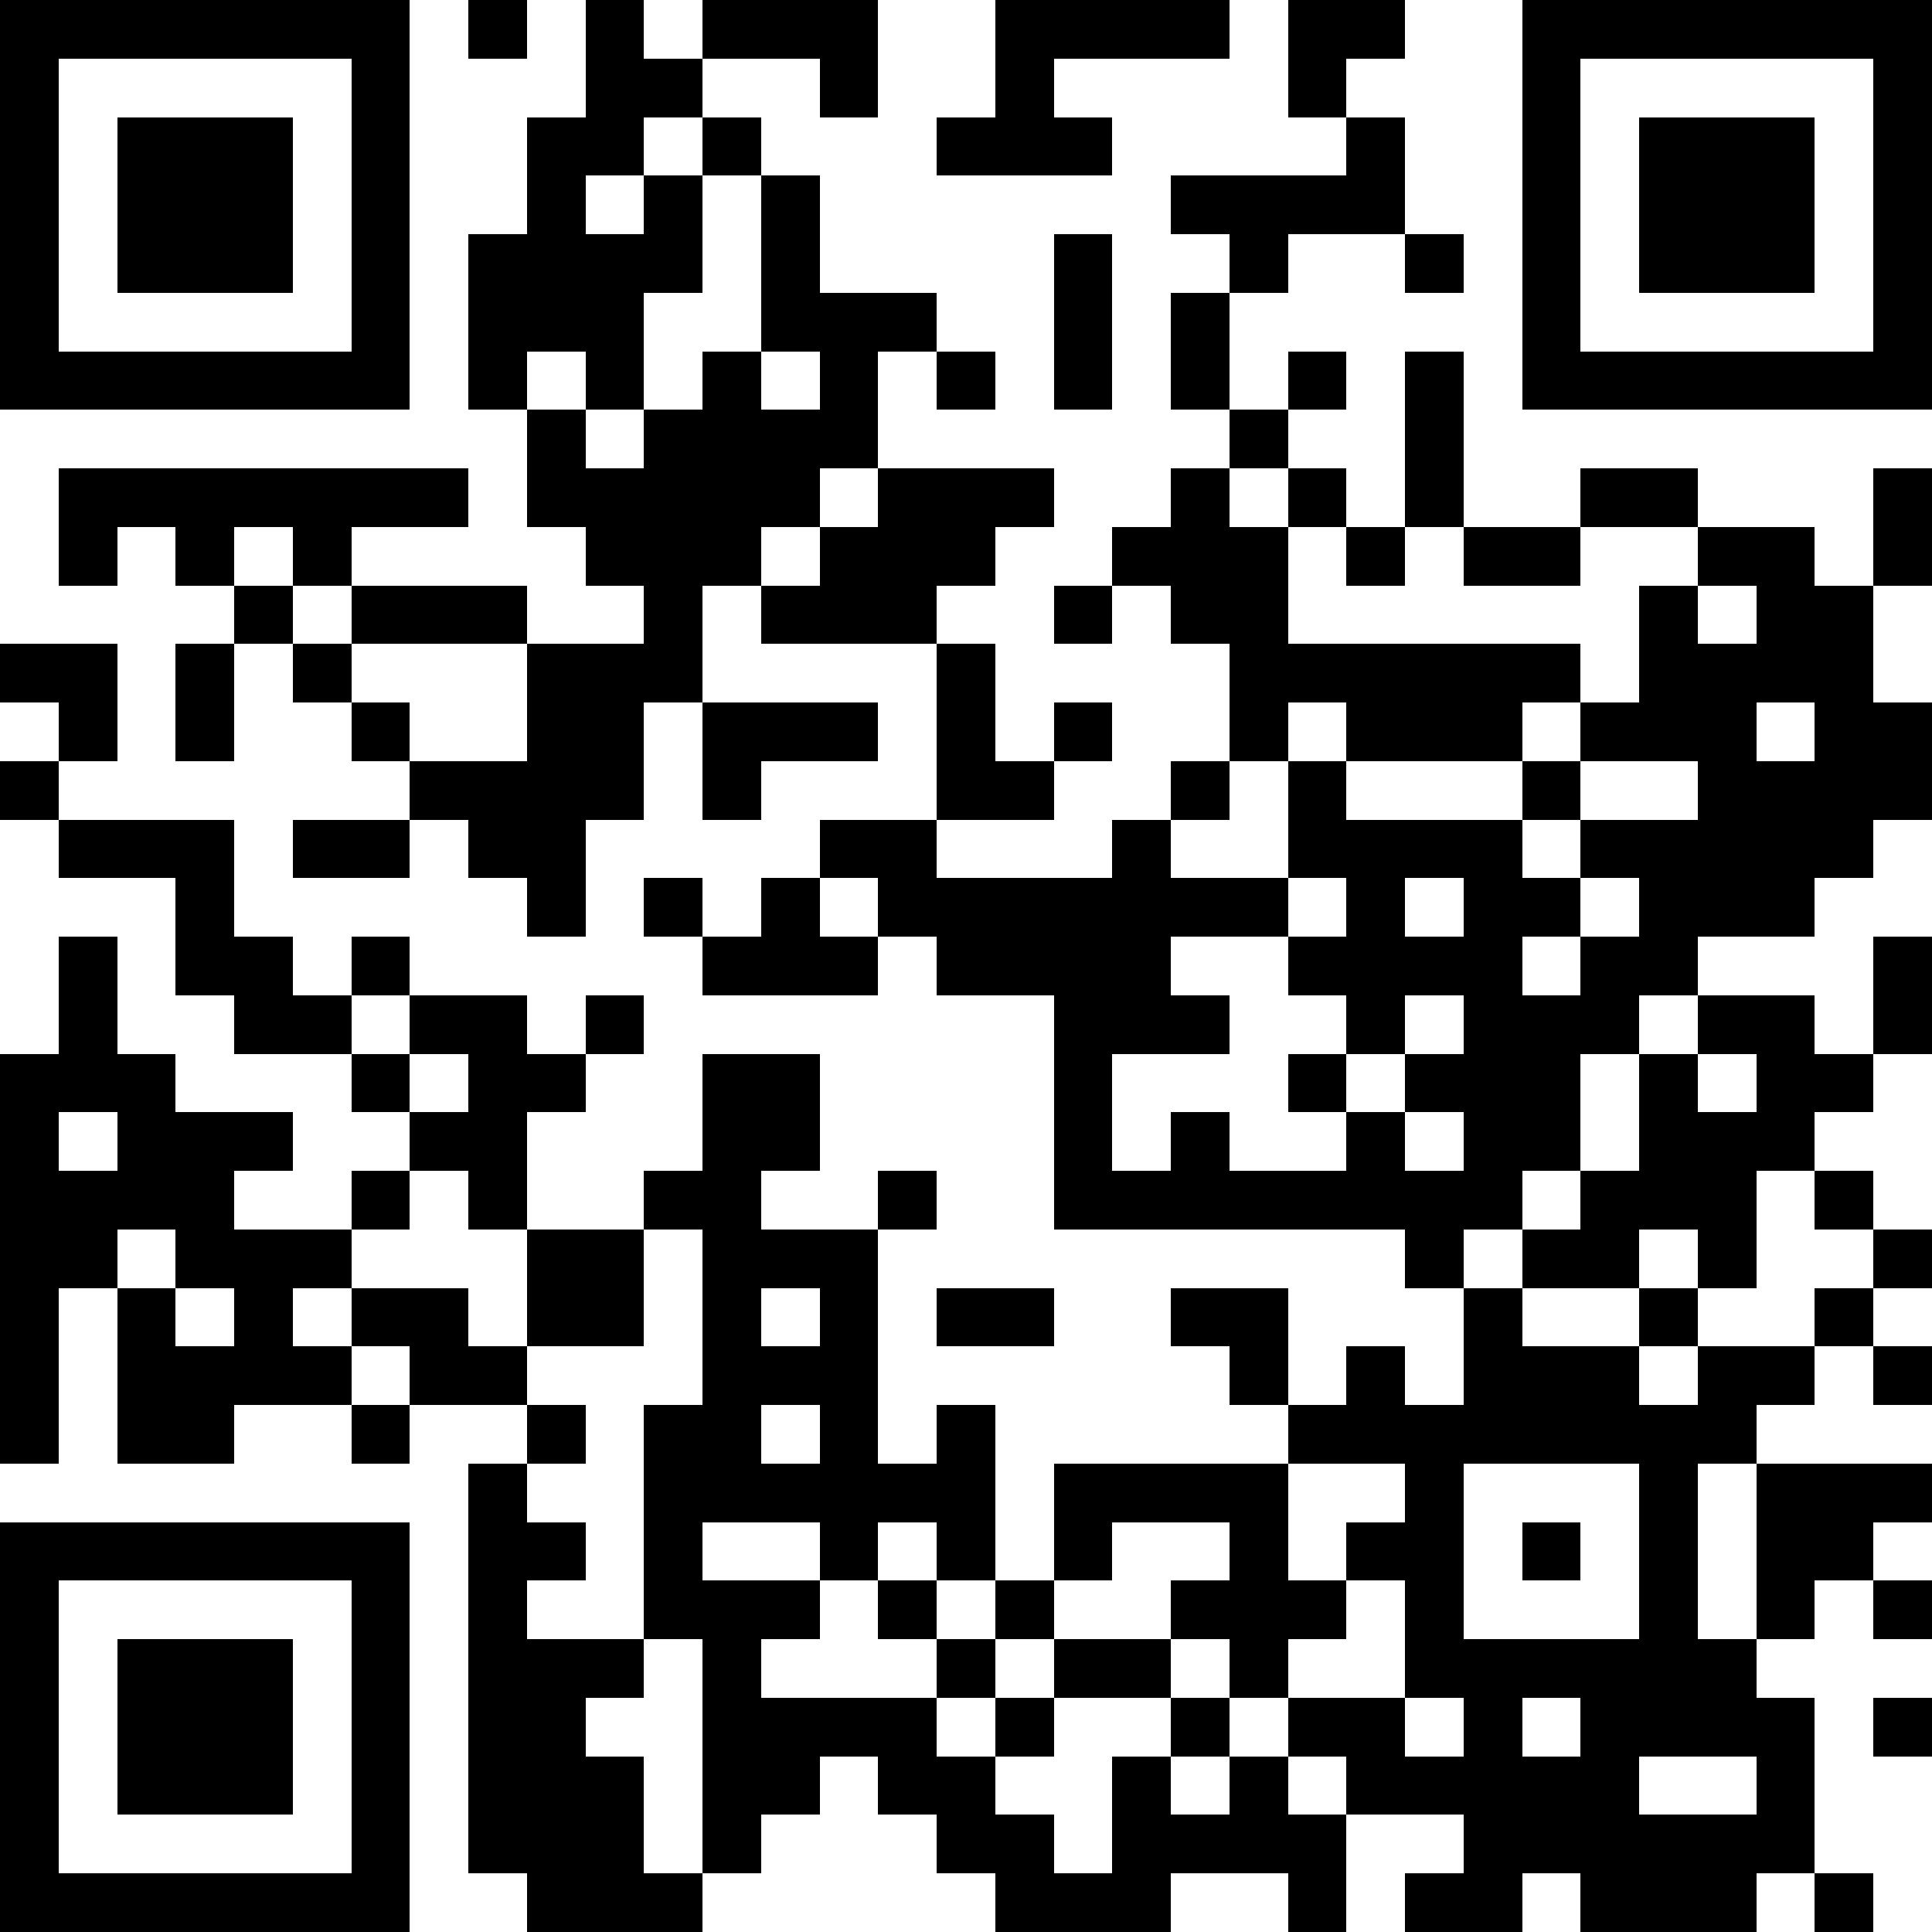
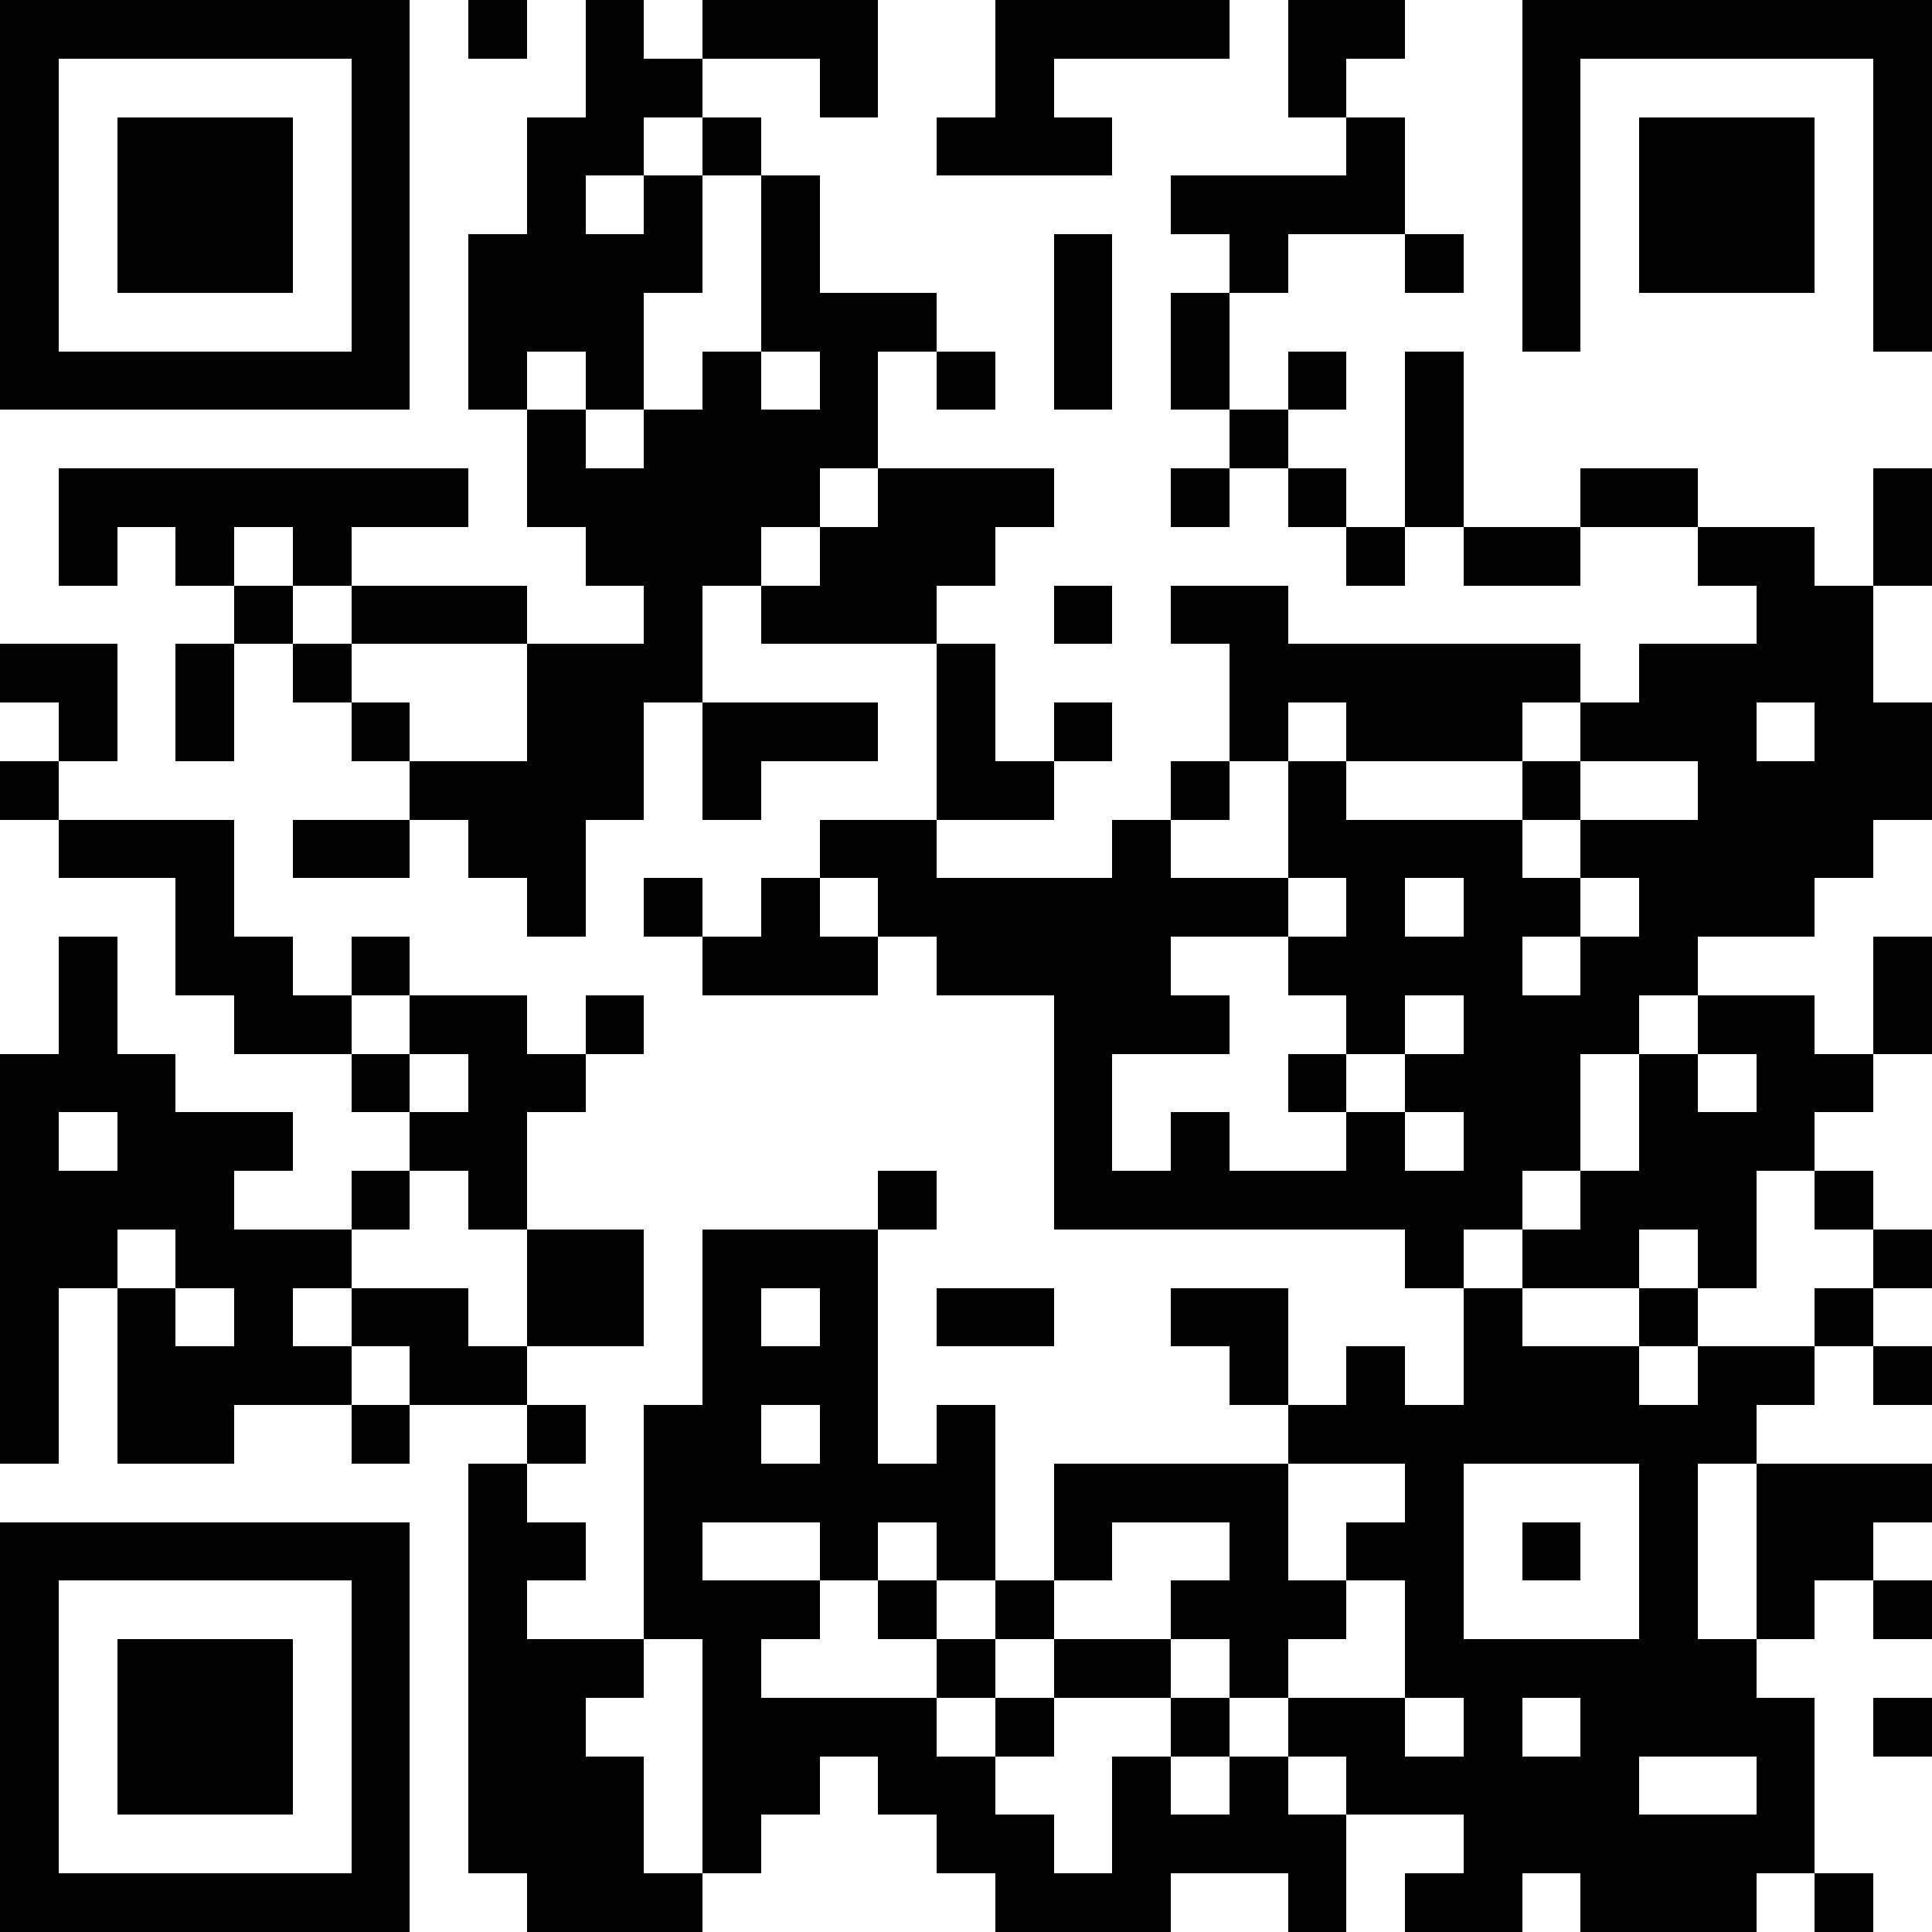
<svg xmlns="http://www.w3.org/2000/svg" version="1.1" baseProfile="full" shape-rendering="crispEdges" width="33" height="33">
  <rect x="0" y="0" width="33" height="33" fill="#FFFFFF" />
  <rect x="0" y="0" width="7" height="1" fill="#000000" />
  <rect x="8" y="0" width="1" height="1" fill="#000000" />
  <rect x="10" y="0" width="1" height="1" fill="#000000" />
  <rect x="12" y="0" width="3" height="1" fill="#000000" />
  <rect x="17" y="0" width="4" height="1" fill="#000000" />
  <rect x="22" y="0" width="2" height="1" fill="#000000" />
  <rect x="26" y="0" width="7" height="1" fill="#000000" />
  <rect x="0" y="1" width="1" height="5" fill="#000000" />
  <rect x="6" y="1" width="1" height="5" fill="#000000" />
  <rect x="10" y="1" width="2" height="1" fill="#000000" />
  <rect x="14" y="1" width="1" height="1" fill="#000000" />
  <rect x="17" y="1" width="1" height="1" fill="#000000" />
  <rect x="22" y="1" width="1" height="1" fill="#000000" />
  <rect x="26" y="1" width="1" height="5" fill="#000000" />
  <rect x="32" y="1" width="1" height="5" fill="#000000" />
  <rect x="2" y="2" width="3" height="3" fill="#000000" />
  <rect x="9" y="2" width="2" height="1" fill="#000000" />
  <rect x="12" y="2" width="1" height="1" fill="#000000" />
  <rect x="16" y="2" width="3" height="1" fill="#000000" />
  <rect x="23" y="2" width="1" height="1" fill="#000000" />
  <rect x="28" y="2" width="3" height="3" fill="#000000" />
  <rect x="9" y="3" width="1" height="1" fill="#000000" />
  <rect x="11" y="3" width="1" height="1" fill="#000000" />
  <rect x="13" y="3" width="1" height="2" fill="#000000" />
  <rect x="20" y="3" width="4" height="1" fill="#000000" />
  <rect x="8" y="4" width="4" height="1" fill="#000000" />
  <rect x="18" y="4" width="1" height="3" fill="#000000" />
  <rect x="21" y="4" width="1" height="1" fill="#000000" />
  <rect x="24" y="4" width="1" height="1" fill="#000000" />
  <rect x="8" y="5" width="3" height="1" fill="#000000" />
  <rect x="13" y="5" width="3" height="1" fill="#000000" />
  <rect x="20" y="5" width="1" height="2" fill="#000000" />
  <rect x="0" y="6" width="7" height="1" fill="#000000" />
  <rect x="8" y="6" width="1" height="1" fill="#000000" />
  <rect x="10" y="6" width="1" height="1" fill="#000000" />
  <rect x="12" y="6" width="1" height="1" fill="#000000" />
  <rect x="14" y="6" width="1" height="1" fill="#000000" />
  <rect x="16" y="6" width="1" height="1" fill="#000000" />
  <rect x="22" y="6" width="1" height="1" fill="#000000" />
  <rect x="24" y="6" width="1" height="3" fill="#000000" />
-   <rect x="26" y="6" width="7" height="1" fill="#000000" />
  <rect x="9" y="7" width="1" height="1" fill="#000000" />
  <rect x="11" y="7" width="4" height="1" fill="#000000" />
  <rect x="21" y="7" width="1" height="1" fill="#000000" />
  <rect x="1" y="8" width="7" height="1" fill="#000000" />
  <rect x="9" y="8" width="5" height="1" fill="#000000" />
  <rect x="15" y="8" width="3" height="1" fill="#000000" />
  <rect x="20" y="8" width="1" height="1" fill="#000000" />
  <rect x="22" y="8" width="1" height="1" fill="#000000" />
  <rect x="27" y="8" width="2" height="1" fill="#000000" />
  <rect x="32" y="8" width="1" height="2" fill="#000000" />
  <rect x="1" y="9" width="1" height="1" fill="#000000" />
  <rect x="3" y="9" width="1" height="1" fill="#000000" />
  <rect x="5" y="9" width="1" height="1" fill="#000000" />
  <rect x="10" y="9" width="3" height="1" fill="#000000" />
  <rect x="14" y="9" width="3" height="1" fill="#000000" />
-   <rect x="19" y="9" width="3" height="1" fill="#000000" />
  <rect x="23" y="9" width="1" height="1" fill="#000000" />
  <rect x="25" y="9" width="2" height="1" fill="#000000" />
  <rect x="29" y="9" width="2" height="1" fill="#000000" />
  <rect x="4" y="10" width="1" height="1" fill="#000000" />
  <rect x="6" y="10" width="3" height="1" fill="#000000" />
  <rect x="11" y="10" width="1" height="1" fill="#000000" />
  <rect x="13" y="10" width="3" height="1" fill="#000000" />
  <rect x="18" y="10" width="1" height="1" fill="#000000" />
  <rect x="20" y="10" width="2" height="1" fill="#000000" />
-   <rect x="28" y="10" width="1" height="1" fill="#000000" />
  <rect x="30" y="10" width="2" height="1" fill="#000000" />
  <rect x="0" y="11" width="2" height="1" fill="#000000" />
  <rect x="3" y="11" width="1" height="2" fill="#000000" />
  <rect x="5" y="11" width="1" height="1" fill="#000000" />
  <rect x="9" y="11" width="3" height="1" fill="#000000" />
  <rect x="16" y="11" width="1" height="2" fill="#000000" />
  <rect x="21" y="11" width="6" height="1" fill="#000000" />
  <rect x="28" y="11" width="4" height="1" fill="#000000" />
  <rect x="1" y="12" width="1" height="1" fill="#000000" />
  <rect x="6" y="12" width="1" height="1" fill="#000000" />
  <rect x="9" y="12" width="2" height="1" fill="#000000" />
  <rect x="12" y="12" width="3" height="1" fill="#000000" />
  <rect x="18" y="12" width="1" height="1" fill="#000000" />
  <rect x="21" y="12" width="1" height="1" fill="#000000" />
  <rect x="23" y="12" width="3" height="1" fill="#000000" />
  <rect x="27" y="12" width="3" height="1" fill="#000000" />
  <rect x="31" y="12" width="2" height="1" fill="#000000" />
  <rect x="0" y="13" width="1" height="1" fill="#000000" />
  <rect x="7" y="13" width="4" height="1" fill="#000000" />
  <rect x="12" y="13" width="1" height="1" fill="#000000" />
  <rect x="16" y="13" width="2" height="1" fill="#000000" />
  <rect x="20" y="13" width="1" height="1" fill="#000000" />
  <rect x="22" y="13" width="1" height="1" fill="#000000" />
  <rect x="26" y="13" width="1" height="1" fill="#000000" />
  <rect x="29" y="13" width="4" height="1" fill="#000000" />
  <rect x="1" y="14" width="3" height="1" fill="#000000" />
  <rect x="5" y="14" width="2" height="1" fill="#000000" />
  <rect x="8" y="14" width="2" height="1" fill="#000000" />
  <rect x="14" y="14" width="2" height="1" fill="#000000" />
  <rect x="19" y="14" width="1" height="1" fill="#000000" />
  <rect x="22" y="14" width="4" height="1" fill="#000000" />
  <rect x="27" y="14" width="5" height="1" fill="#000000" />
  <rect x="3" y="15" width="1" height="1" fill="#000000" />
  <rect x="9" y="15" width="1" height="1" fill="#000000" />
  <rect x="11" y="15" width="1" height="1" fill="#000000" />
  <rect x="13" y="15" width="1" height="1" fill="#000000" />
  <rect x="15" y="15" width="7" height="1" fill="#000000" />
  <rect x="23" y="15" width="1" height="1" fill="#000000" />
  <rect x="25" y="15" width="2" height="1" fill="#000000" />
  <rect x="28" y="15" width="3" height="1" fill="#000000" />
  <rect x="1" y="16" width="1" height="2" fill="#000000" />
  <rect x="3" y="16" width="2" height="1" fill="#000000" />
  <rect x="6" y="16" width="1" height="1" fill="#000000" />
  <rect x="12" y="16" width="3" height="1" fill="#000000" />
  <rect x="16" y="16" width="4" height="1" fill="#000000" />
  <rect x="22" y="16" width="4" height="1" fill="#000000" />
  <rect x="27" y="16" width="2" height="1" fill="#000000" />
  <rect x="32" y="16" width="1" height="2" fill="#000000" />
  <rect x="4" y="17" width="2" height="1" fill="#000000" />
  <rect x="7" y="17" width="2" height="1" fill="#000000" />
  <rect x="10" y="17" width="1" height="1" fill="#000000" />
  <rect x="18" y="17" width="3" height="1" fill="#000000" />
  <rect x="23" y="17" width="1" height="1" fill="#000000" />
  <rect x="25" y="17" width="3" height="1" fill="#000000" />
  <rect x="29" y="17" width="2" height="1" fill="#000000" />
  <rect x="0" y="18" width="3" height="1" fill="#000000" />
  <rect x="6" y="18" width="1" height="1" fill="#000000" />
  <rect x="8" y="18" width="2" height="1" fill="#000000" />
-   <rect x="12" y="18" width="2" height="2" fill="#000000" />
  <rect x="18" y="18" width="1" height="2" fill="#000000" />
  <rect x="22" y="18" width="1" height="1" fill="#000000" />
  <rect x="24" y="18" width="3" height="1" fill="#000000" />
  <rect x="28" y="18" width="1" height="1" fill="#000000" />
  <rect x="30" y="18" width="2" height="1" fill="#000000" />
  <rect x="0" y="19" width="1" height="1" fill="#000000" />
  <rect x="2" y="19" width="3" height="1" fill="#000000" />
  <rect x="7" y="19" width="2" height="1" fill="#000000" />
  <rect x="20" y="19" width="1" height="1" fill="#000000" />
  <rect x="23" y="19" width="1" height="1" fill="#000000" />
  <rect x="25" y="19" width="2" height="1" fill="#000000" />
  <rect x="28" y="19" width="3" height="1" fill="#000000" />
  <rect x="0" y="20" width="4" height="1" fill="#000000" />
  <rect x="6" y="20" width="1" height="1" fill="#000000" />
  <rect x="8" y="20" width="1" height="1" fill="#000000" />
-   <rect x="11" y="20" width="2" height="1" fill="#000000" />
  <rect x="15" y="20" width="1" height="1" fill="#000000" />
  <rect x="18" y="20" width="8" height="1" fill="#000000" />
  <rect x="27" y="20" width="3" height="1" fill="#000000" />
  <rect x="31" y="20" width="1" height="1" fill="#000000" />
  <rect x="0" y="21" width="2" height="1" fill="#000000" />
  <rect x="3" y="21" width="3" height="1" fill="#000000" />
  <rect x="9" y="21" width="2" height="2" fill="#000000" />
  <rect x="12" y="21" width="3" height="1" fill="#000000" />
  <rect x="24" y="21" width="1" height="1" fill="#000000" />
  <rect x="26" y="21" width="2" height="1" fill="#000000" />
  <rect x="29" y="21" width="1" height="1" fill="#000000" />
  <rect x="32" y="21" width="1" height="1" fill="#000000" />
  <rect x="0" y="22" width="1" height="3" fill="#000000" />
  <rect x="2" y="22" width="1" height="1" fill="#000000" />
  <rect x="4" y="22" width="1" height="1" fill="#000000" />
  <rect x="6" y="22" width="2" height="1" fill="#000000" />
  <rect x="12" y="22" width="1" height="1" fill="#000000" />
  <rect x="14" y="22" width="1" height="1" fill="#000000" />
  <rect x="16" y="22" width="2" height="1" fill="#000000" />
  <rect x="20" y="22" width="2" height="1" fill="#000000" />
  <rect x="25" y="22" width="1" height="1" fill="#000000" />
  <rect x="28" y="22" width="1" height="1" fill="#000000" />
  <rect x="31" y="22" width="1" height="1" fill="#000000" />
  <rect x="2" y="23" width="4" height="1" fill="#000000" />
  <rect x="7" y="23" width="2" height="1" fill="#000000" />
  <rect x="12" y="23" width="3" height="1" fill="#000000" />
  <rect x="21" y="23" width="1" height="1" fill="#000000" />
  <rect x="23" y="23" width="1" height="1" fill="#000000" />
  <rect x="25" y="23" width="3" height="1" fill="#000000" />
  <rect x="29" y="23" width="2" height="1" fill="#000000" />
  <rect x="32" y="23" width="1" height="1" fill="#000000" />
  <rect x="2" y="24" width="2" height="1" fill="#000000" />
  <rect x="6" y="24" width="1" height="1" fill="#000000" />
  <rect x="9" y="24" width="1" height="1" fill="#000000" />
  <rect x="11" y="24" width="2" height="1" fill="#000000" />
  <rect x="14" y="24" width="1" height="1" fill="#000000" />
  <rect x="16" y="24" width="1" height="1" fill="#000000" />
  <rect x="22" y="24" width="8" height="1" fill="#000000" />
  <rect x="8" y="25" width="1" height="1" fill="#000000" />
  <rect x="11" y="25" width="6" height="1" fill="#000000" />
  <rect x="18" y="25" width="4" height="1" fill="#000000" />
  <rect x="24" y="25" width="1" height="1" fill="#000000" />
  <rect x="28" y="25" width="1" height="3" fill="#000000" />
  <rect x="30" y="25" width="3" height="1" fill="#000000" />
  <rect x="0" y="26" width="7" height="1" fill="#000000" />
  <rect x="8" y="26" width="2" height="1" fill="#000000" />
  <rect x="11" y="26" width="1" height="1" fill="#000000" />
  <rect x="14" y="26" width="1" height="1" fill="#000000" />
  <rect x="16" y="26" width="1" height="1" fill="#000000" />
  <rect x="18" y="26" width="1" height="1" fill="#000000" />
  <rect x="21" y="26" width="1" height="1" fill="#000000" />
  <rect x="23" y="26" width="2" height="1" fill="#000000" />
  <rect x="26" y="26" width="1" height="1" fill="#000000" />
  <rect x="30" y="26" width="2" height="1" fill="#000000" />
  <rect x="0" y="27" width="1" height="5" fill="#000000" />
  <rect x="6" y="27" width="1" height="5" fill="#000000" />
  <rect x="8" y="27" width="1" height="1" fill="#000000" />
  <rect x="11" y="27" width="3" height="1" fill="#000000" />
  <rect x="15" y="27" width="1" height="1" fill="#000000" />
  <rect x="17" y="27" width="1" height="1" fill="#000000" />
  <rect x="20" y="27" width="3" height="1" fill="#000000" />
  <rect x="24" y="27" width="1" height="1" fill="#000000" />
  <rect x="30" y="27" width="1" height="1" fill="#000000" />
  <rect x="32" y="27" width="1" height="1" fill="#000000" />
  <rect x="2" y="28" width="3" height="3" fill="#000000" />
  <rect x="8" y="28" width="3" height="1" fill="#000000" />
  <rect x="12" y="28" width="1" height="1" fill="#000000" />
  <rect x="16" y="28" width="1" height="1" fill="#000000" />
  <rect x="18" y="28" width="2" height="1" fill="#000000" />
  <rect x="21" y="28" width="1" height="1" fill="#000000" />
  <rect x="24" y="28" width="6" height="1" fill="#000000" />
  <rect x="8" y="29" width="2" height="1" fill="#000000" />
  <rect x="12" y="29" width="4" height="1" fill="#000000" />
  <rect x="17" y="29" width="1" height="1" fill="#000000" />
  <rect x="20" y="29" width="1" height="1" fill="#000000" />
  <rect x="22" y="29" width="2" height="1" fill="#000000" />
  <rect x="25" y="29" width="1" height="1" fill="#000000" />
  <rect x="27" y="29" width="4" height="1" fill="#000000" />
  <rect x="32" y="29" width="1" height="1" fill="#000000" />
  <rect x="8" y="30" width="3" height="2" fill="#000000" />
  <rect x="12" y="30" width="2" height="1" fill="#000000" />
  <rect x="15" y="30" width="2" height="1" fill="#000000" />
  <rect x="19" y="30" width="1" height="1" fill="#000000" />
  <rect x="21" y="30" width="1" height="1" fill="#000000" />
  <rect x="23" y="30" width="5" height="1" fill="#000000" />
  <rect x="30" y="30" width="1" height="1" fill="#000000" />
  <rect x="12" y="31" width="1" height="1" fill="#000000" />
  <rect x="16" y="31" width="2" height="1" fill="#000000" />
  <rect x="19" y="31" width="4" height="1" fill="#000000" />
  <rect x="25" y="31" width="6" height="1" fill="#000000" />
  <rect x="0" y="32" width="7" height="1" fill="#000000" />
  <rect x="9" y="32" width="3" height="1" fill="#000000" />
  <rect x="17" y="32" width="3" height="1" fill="#000000" />
  <rect x="22" y="32" width="1" height="1" fill="#000000" />
  <rect x="24" y="32" width="2" height="1" fill="#000000" />
  <rect x="27" y="32" width="3" height="1" fill="#000000" />
  <rect x="31" y="32" width="1" height="1" fill="#000000" />
</svg>